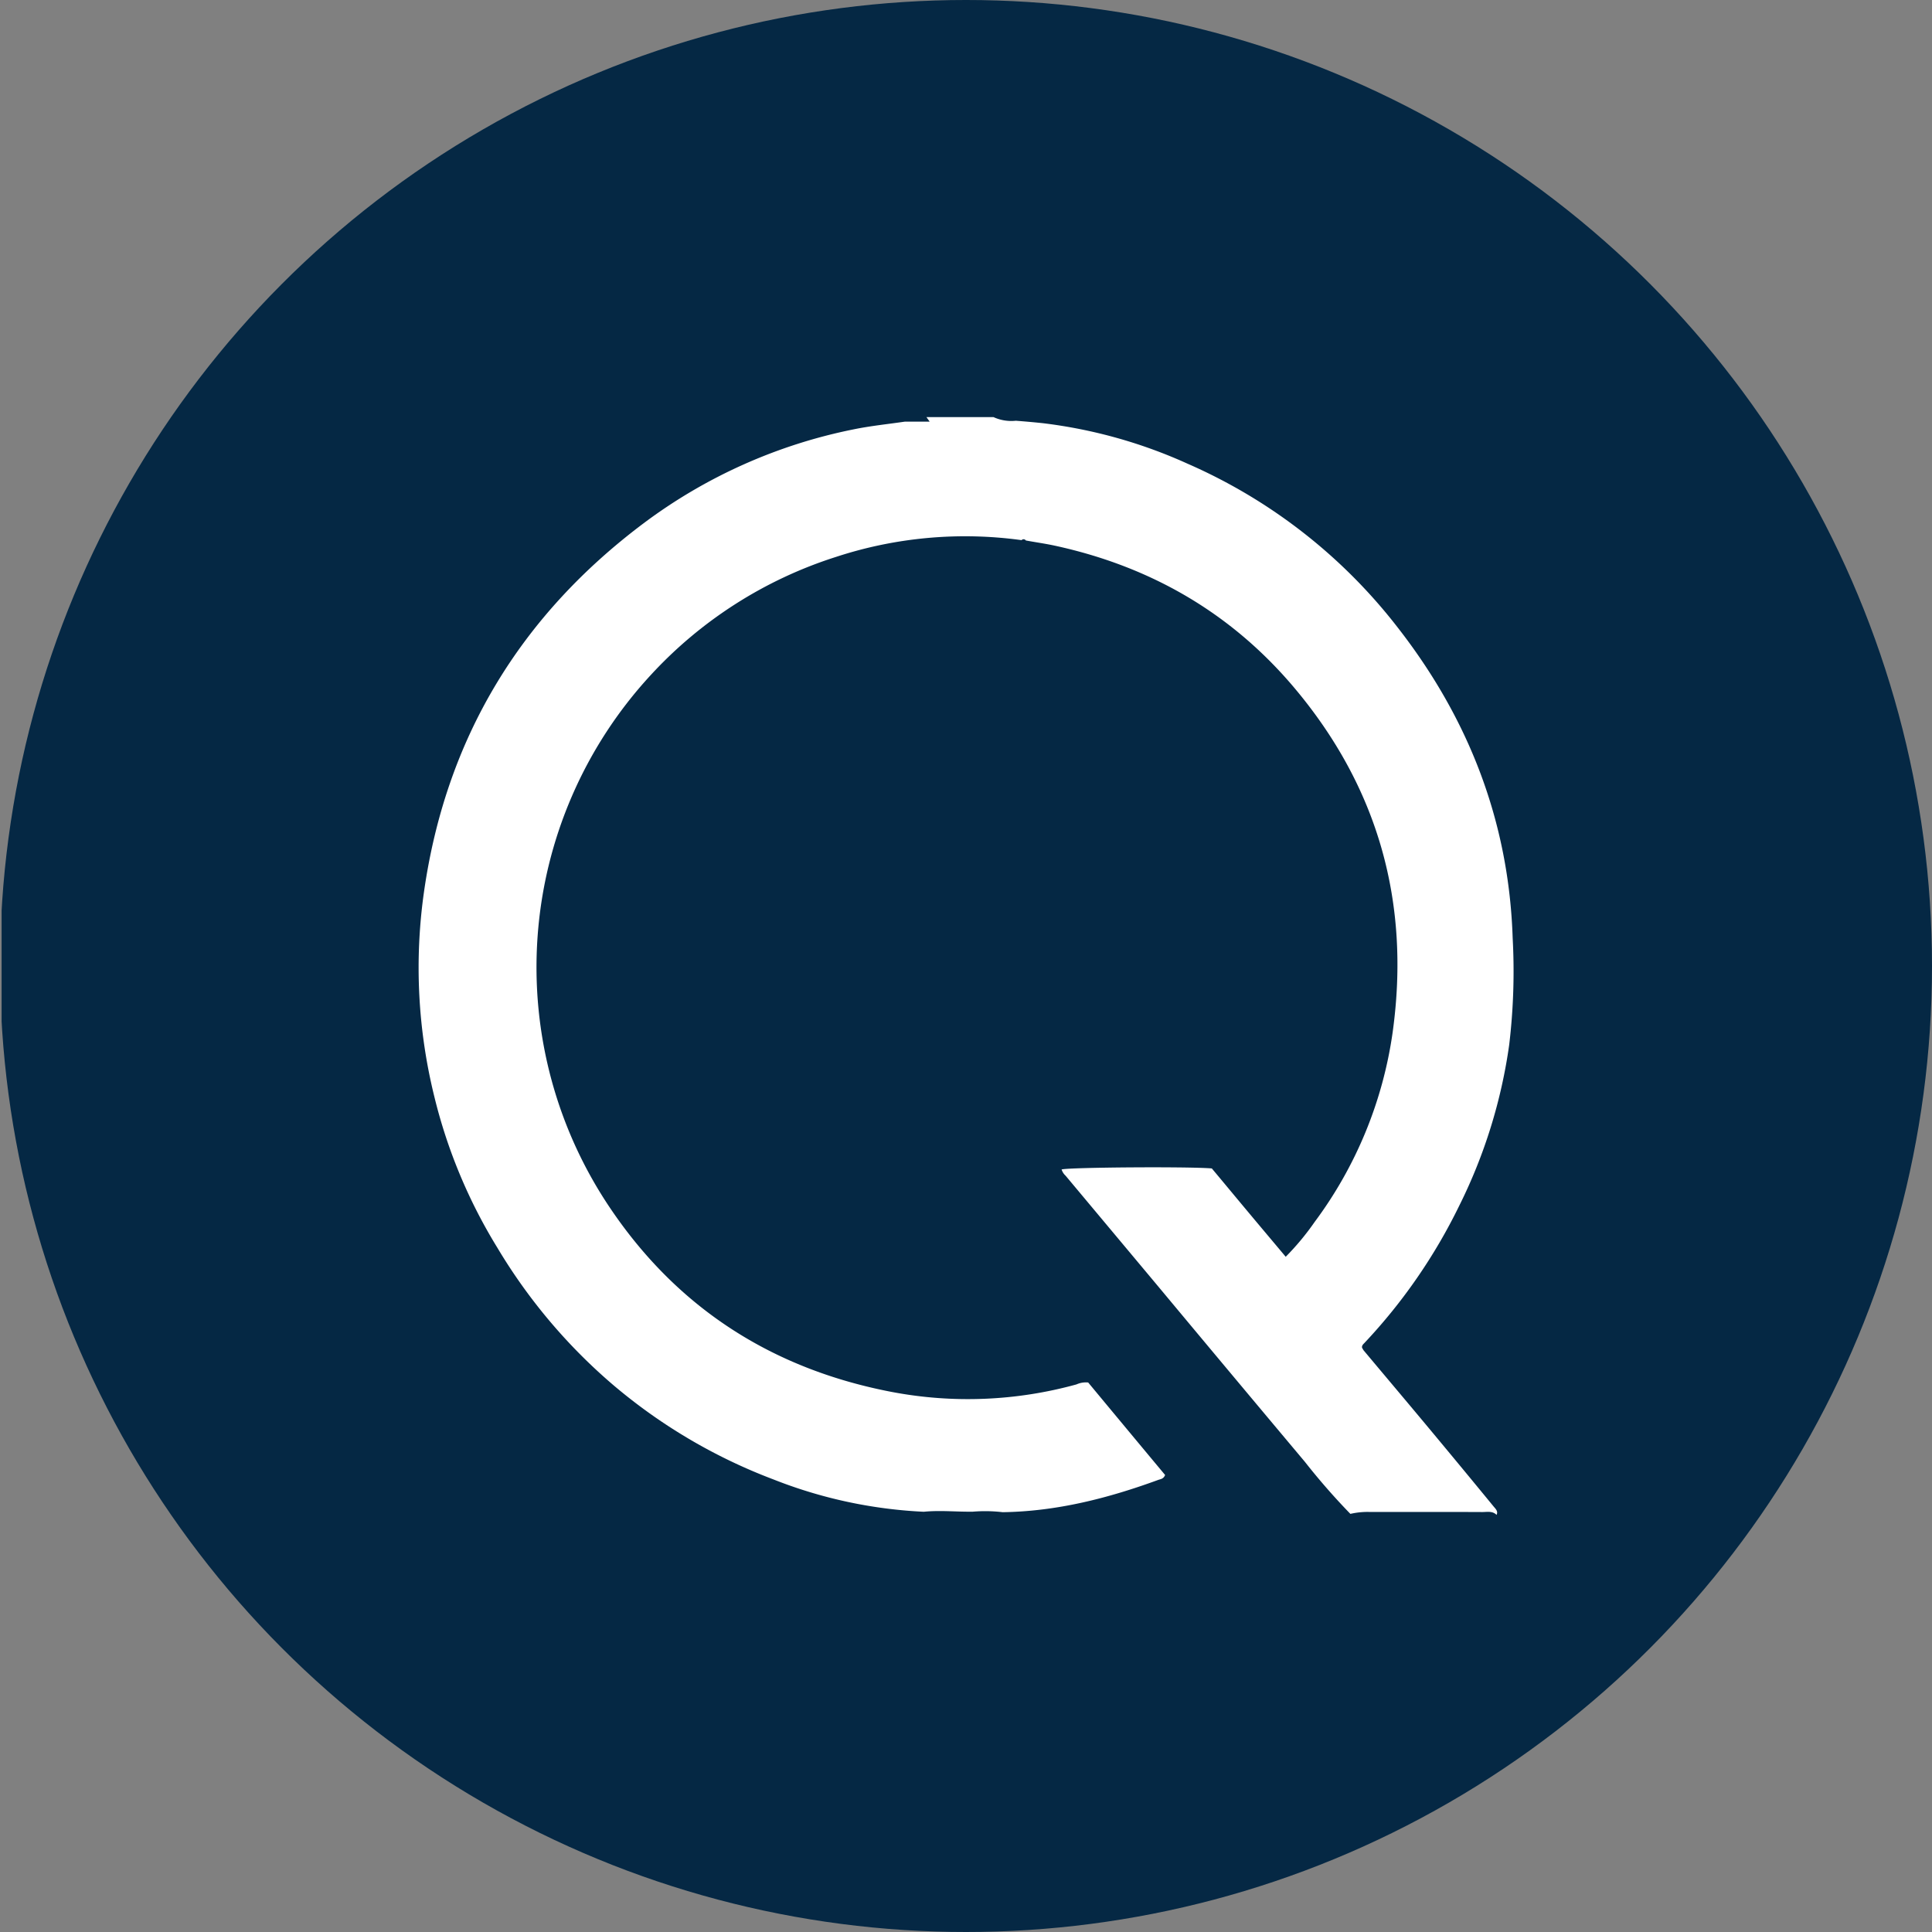
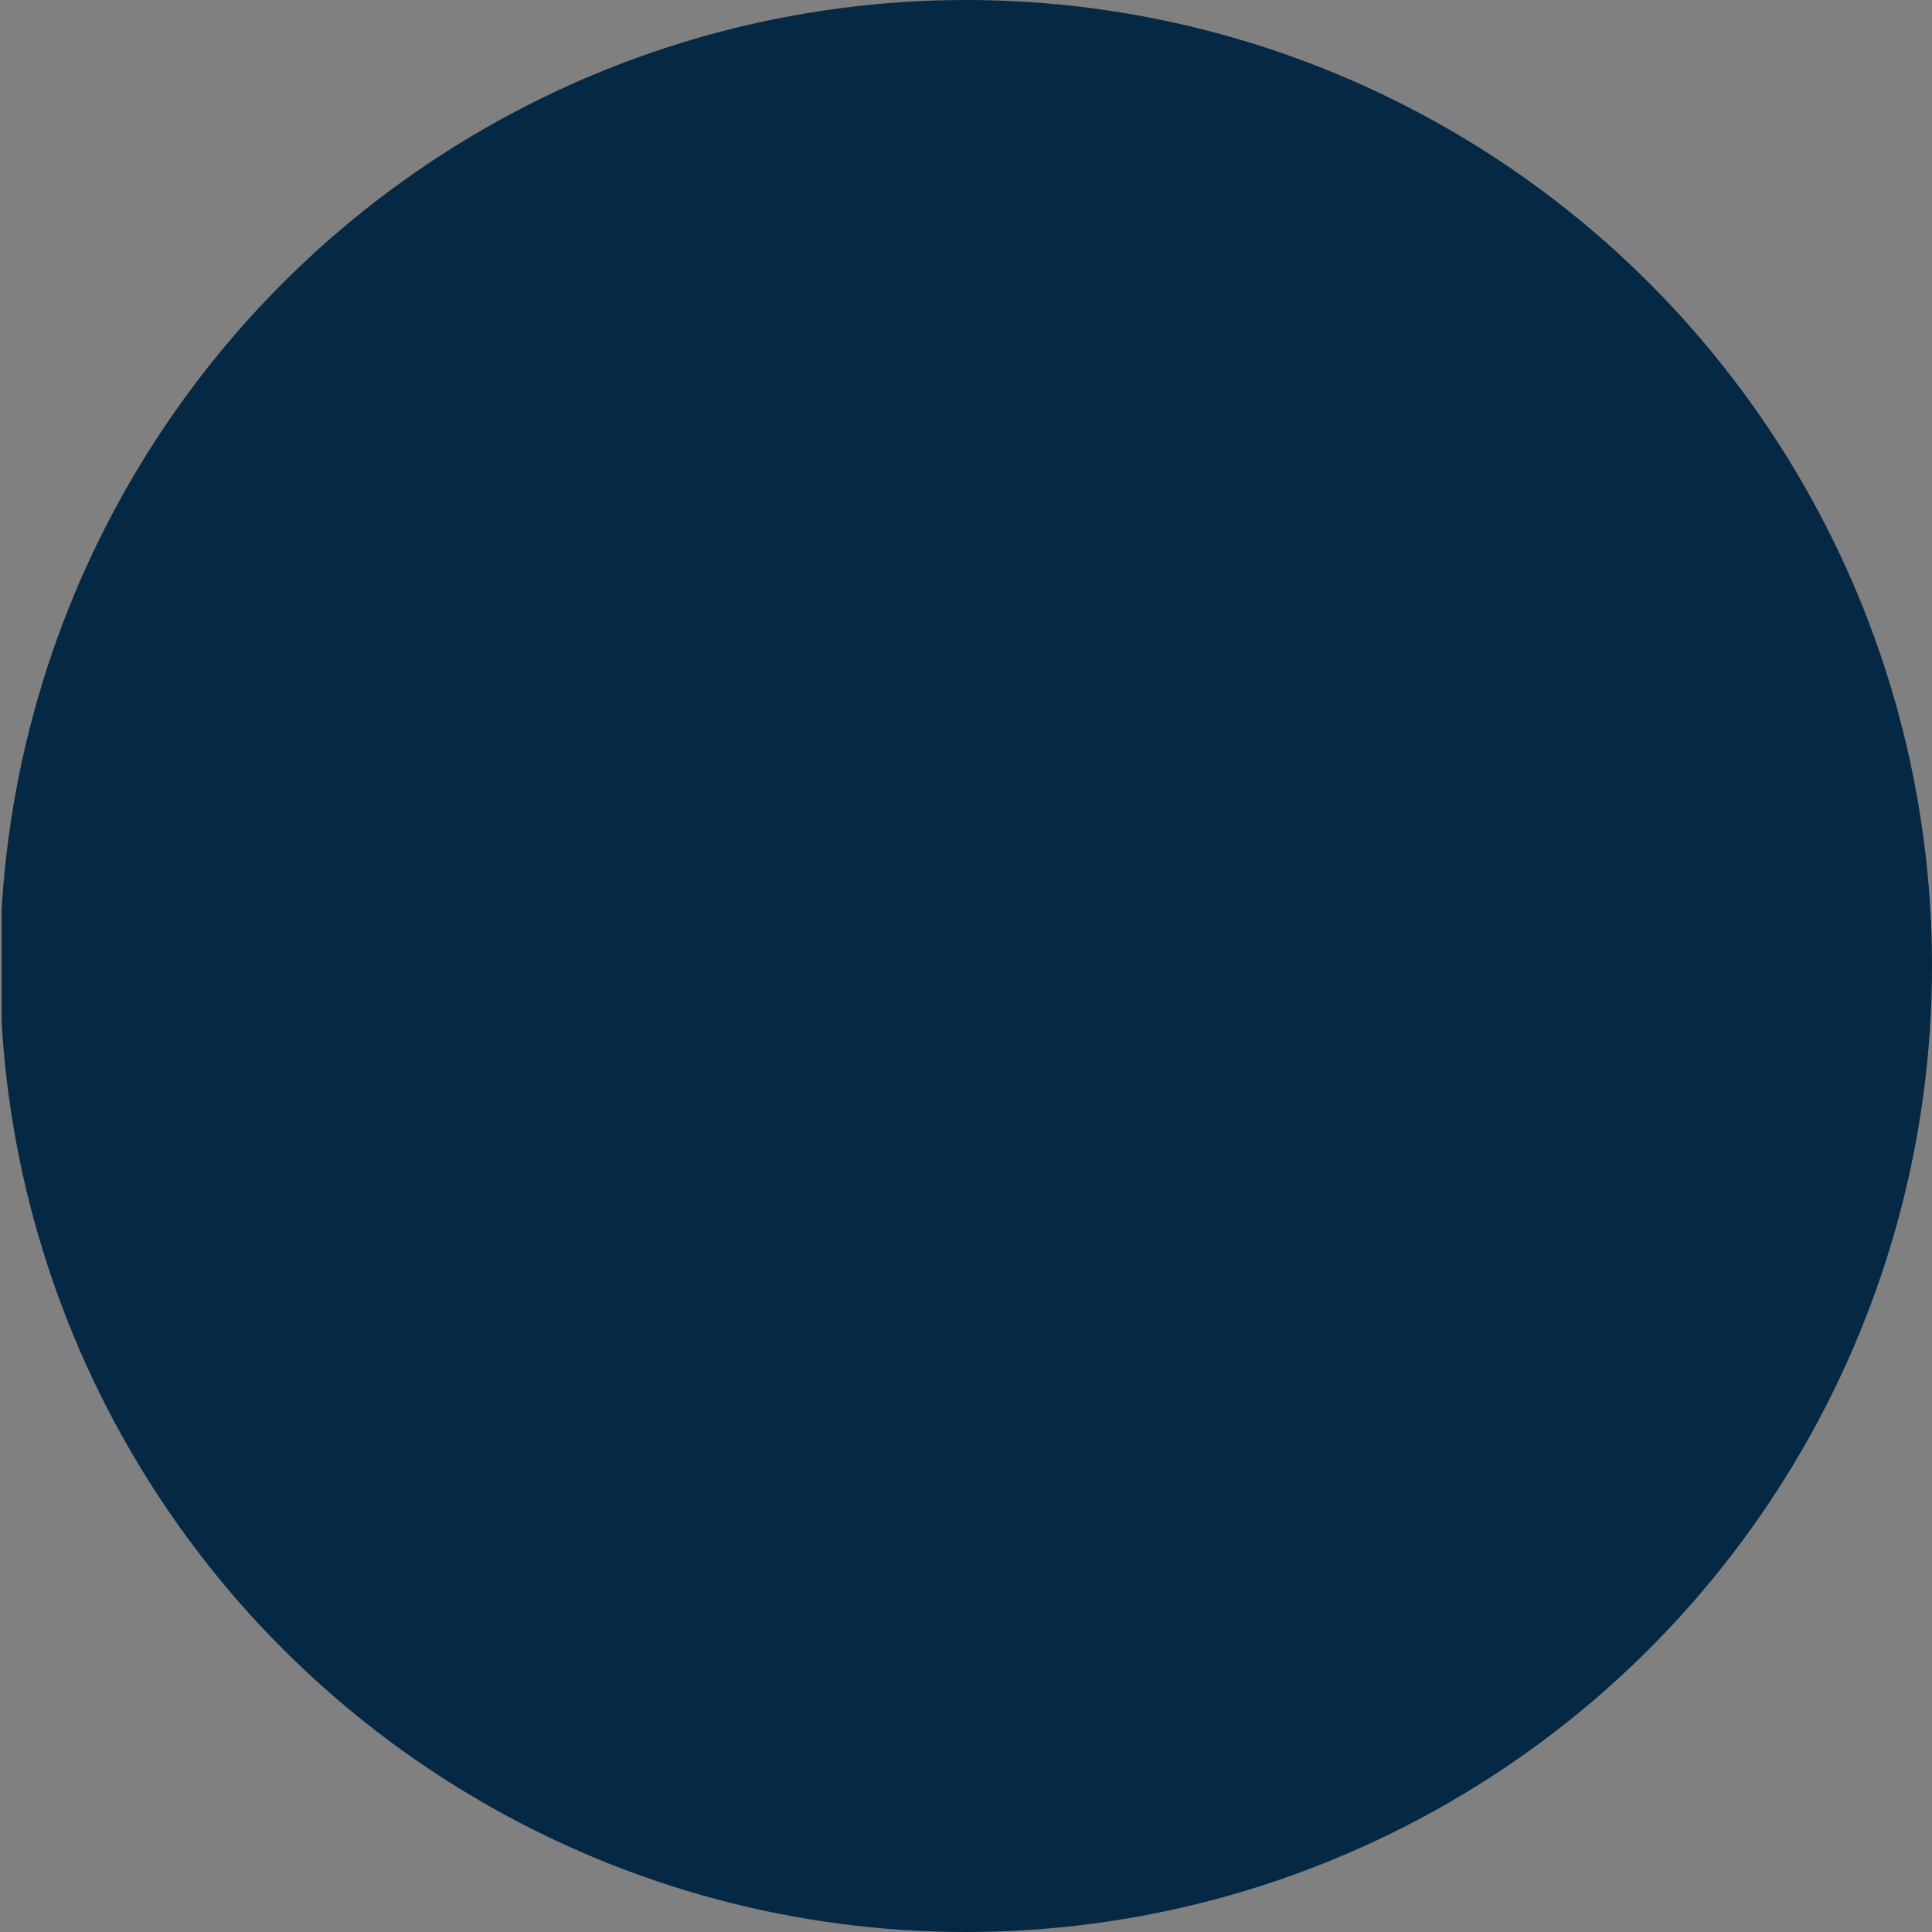
<svg xmlns="http://www.w3.org/2000/svg" viewBox="0 0 300 300" width="300" height="300">
  <rect x="0" y="0" width="300" height="300" fill="#808080" stroke="none" />
  <defs>
    <clipPath id="bz_circular_clip">
      <circle cx="150.0" cy="150.0" r="150.0" />
    </clipPath>
  </defs>
  <g clip-path="url(#bz_circular_clip)">
    <rect x="0.25" width="300" height="300" fill="#052844" />
-     <path d="M209.668,235.056a103.174,103.174,0,0,1-7.054-8.075q-11.387-13.564-22.72-27.168l-14.43-17.252a2.18,2.18,0,0,1-.618-.967c1.129-.336,19.711-.47,23.325-.161,1.868,2.23,3.789,4.555,5.724,6.866,1.895,2.271,3.802,4.528,5.751,6.852a40.349,40.349,0,0,0,4.488-5.401,64.395,64.395,0,0,0,12.119-29.479c2.781-20.087-2.244-38.051-15.371-53.583-9.768-11.541-22.223-18.703-36.962-21.928-1.532-.336-3.077-.551-4.622-.833a.431.431,0,0,0-.672-.054,64.283,64.283,0,0,0-28.82,2.607,66.492,66.492,0,0,0-28.807,18.394,66.879,66.879,0,0,0-5.939,83.182c10.494,15.331,25.125,24.561,43.331,28.068a63.296,63.296,0,0,0,28.767-1.155,3.559,3.559,0,0,1,1.814-.296c3.937,4.743,7.968,9.593,11.945,14.363-.242.605-.672.631-1.034.752-7.82,2.862-15.801,4.904-24.185,5.025a23.106,23.106,0,0,0-4.622-.081c-2.539.04-5.092-.242-7.632.013a72.696,72.696,0,0,1-23.325-5.012A84.696,84.696,0,0,1,95.113,214.97a85.931,85.931,0,0,1-17.87-21.202,81.595,81.595,0,0,1-9.781-23.405,83.452,83.452,0,0,1-1.612-31.964c3.413-23.755,14.927-42.767,34.087-57.143a80.965,80.965,0,0,1,32.636-14.591c2.62-.537,5.294-.806,7.954-1.196h3.829c-.255-.363-.376-.524-.497-.699h10.413a6.673,6.673,0,0,0,3.466.564c1.397.107,2.781.228,4.178.376a76.627,76.627,0,0,1,22.505,6.301,83.541,83.541,0,0,1,32.609,25.421c11.044,14.162,17.265,30.164,17.856,48.208a96.249,96.249,0,0,1-.537,16.58,81.215,81.215,0,0,1-7.766,25.018,85.957,85.957,0,0,1-14.712,21.296c-.188.202-.416.376-.376.726a4.672,4.672,0,0,0,.242.417c3.587,4.286,7.202,8.559,10.776,12.858q4.716,5.663,9.405,11.38c.309.376.739.739.47,1.317-.645-.645-1.464-.443-2.23-.443-5.818-.027-11.649-.013-17.467-.013a11.82,11.82,0,0,0-2.996.296Z" fill="#fff" />
  </g>
</svg>